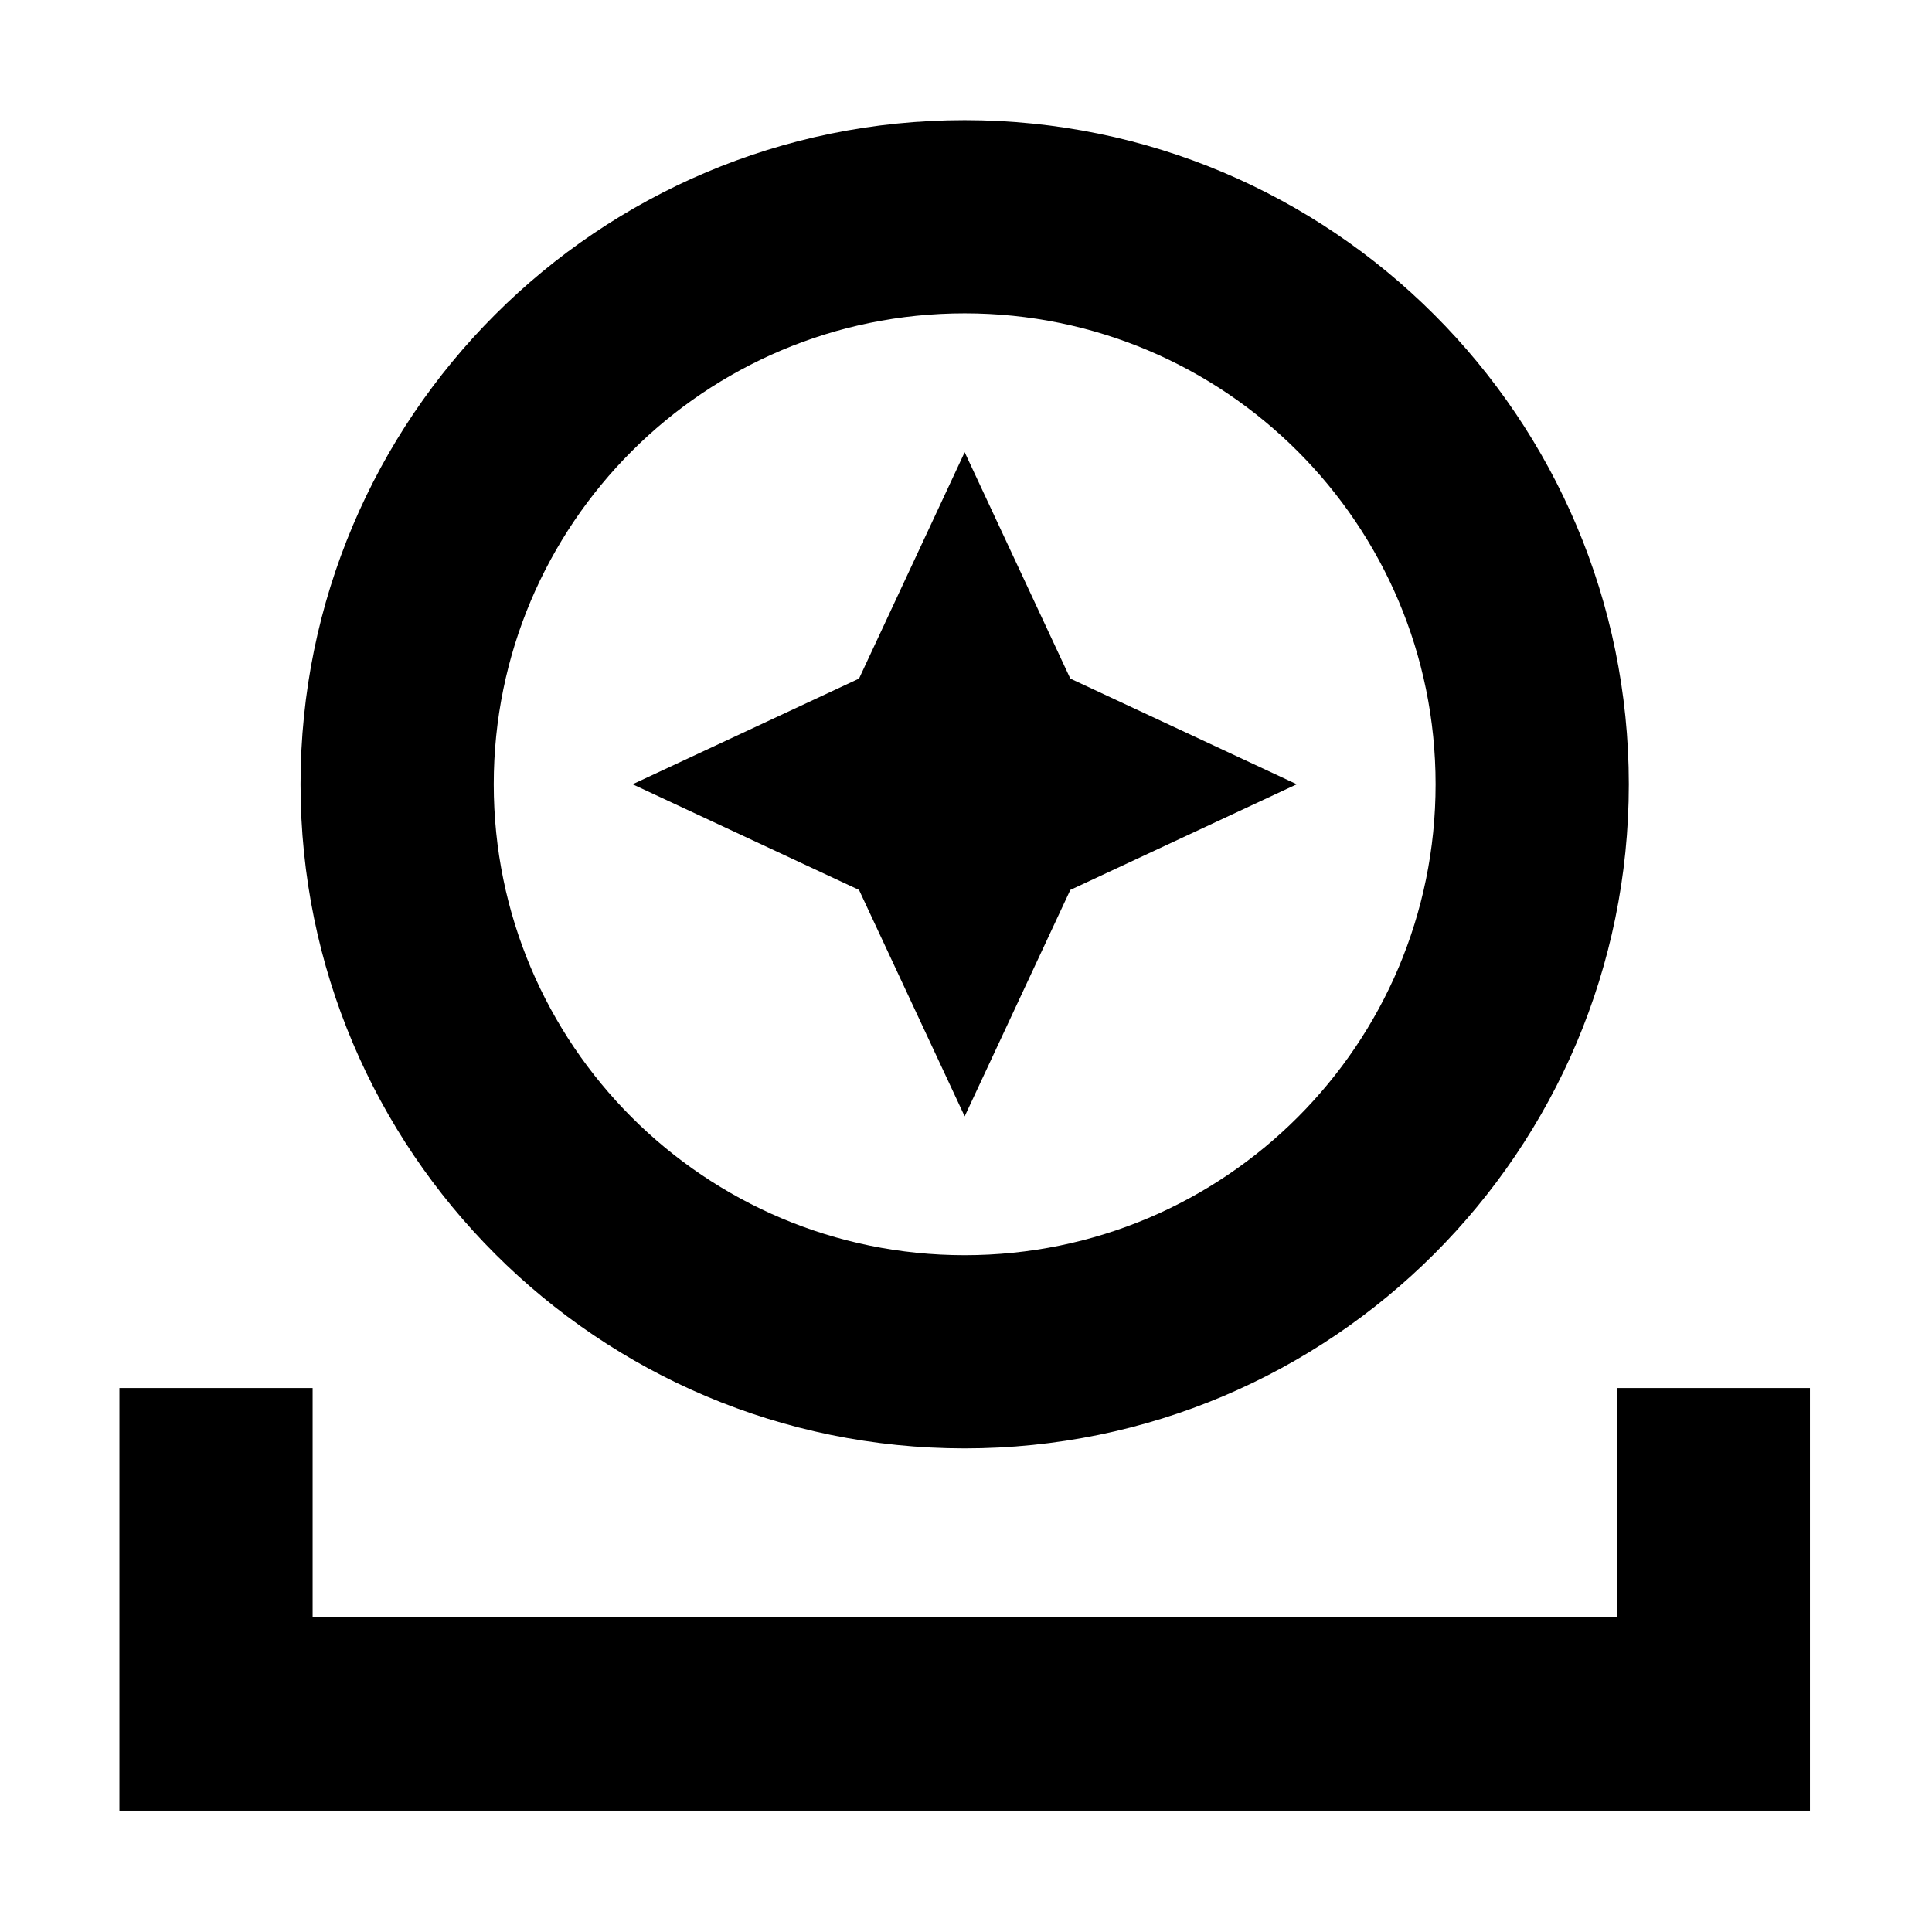
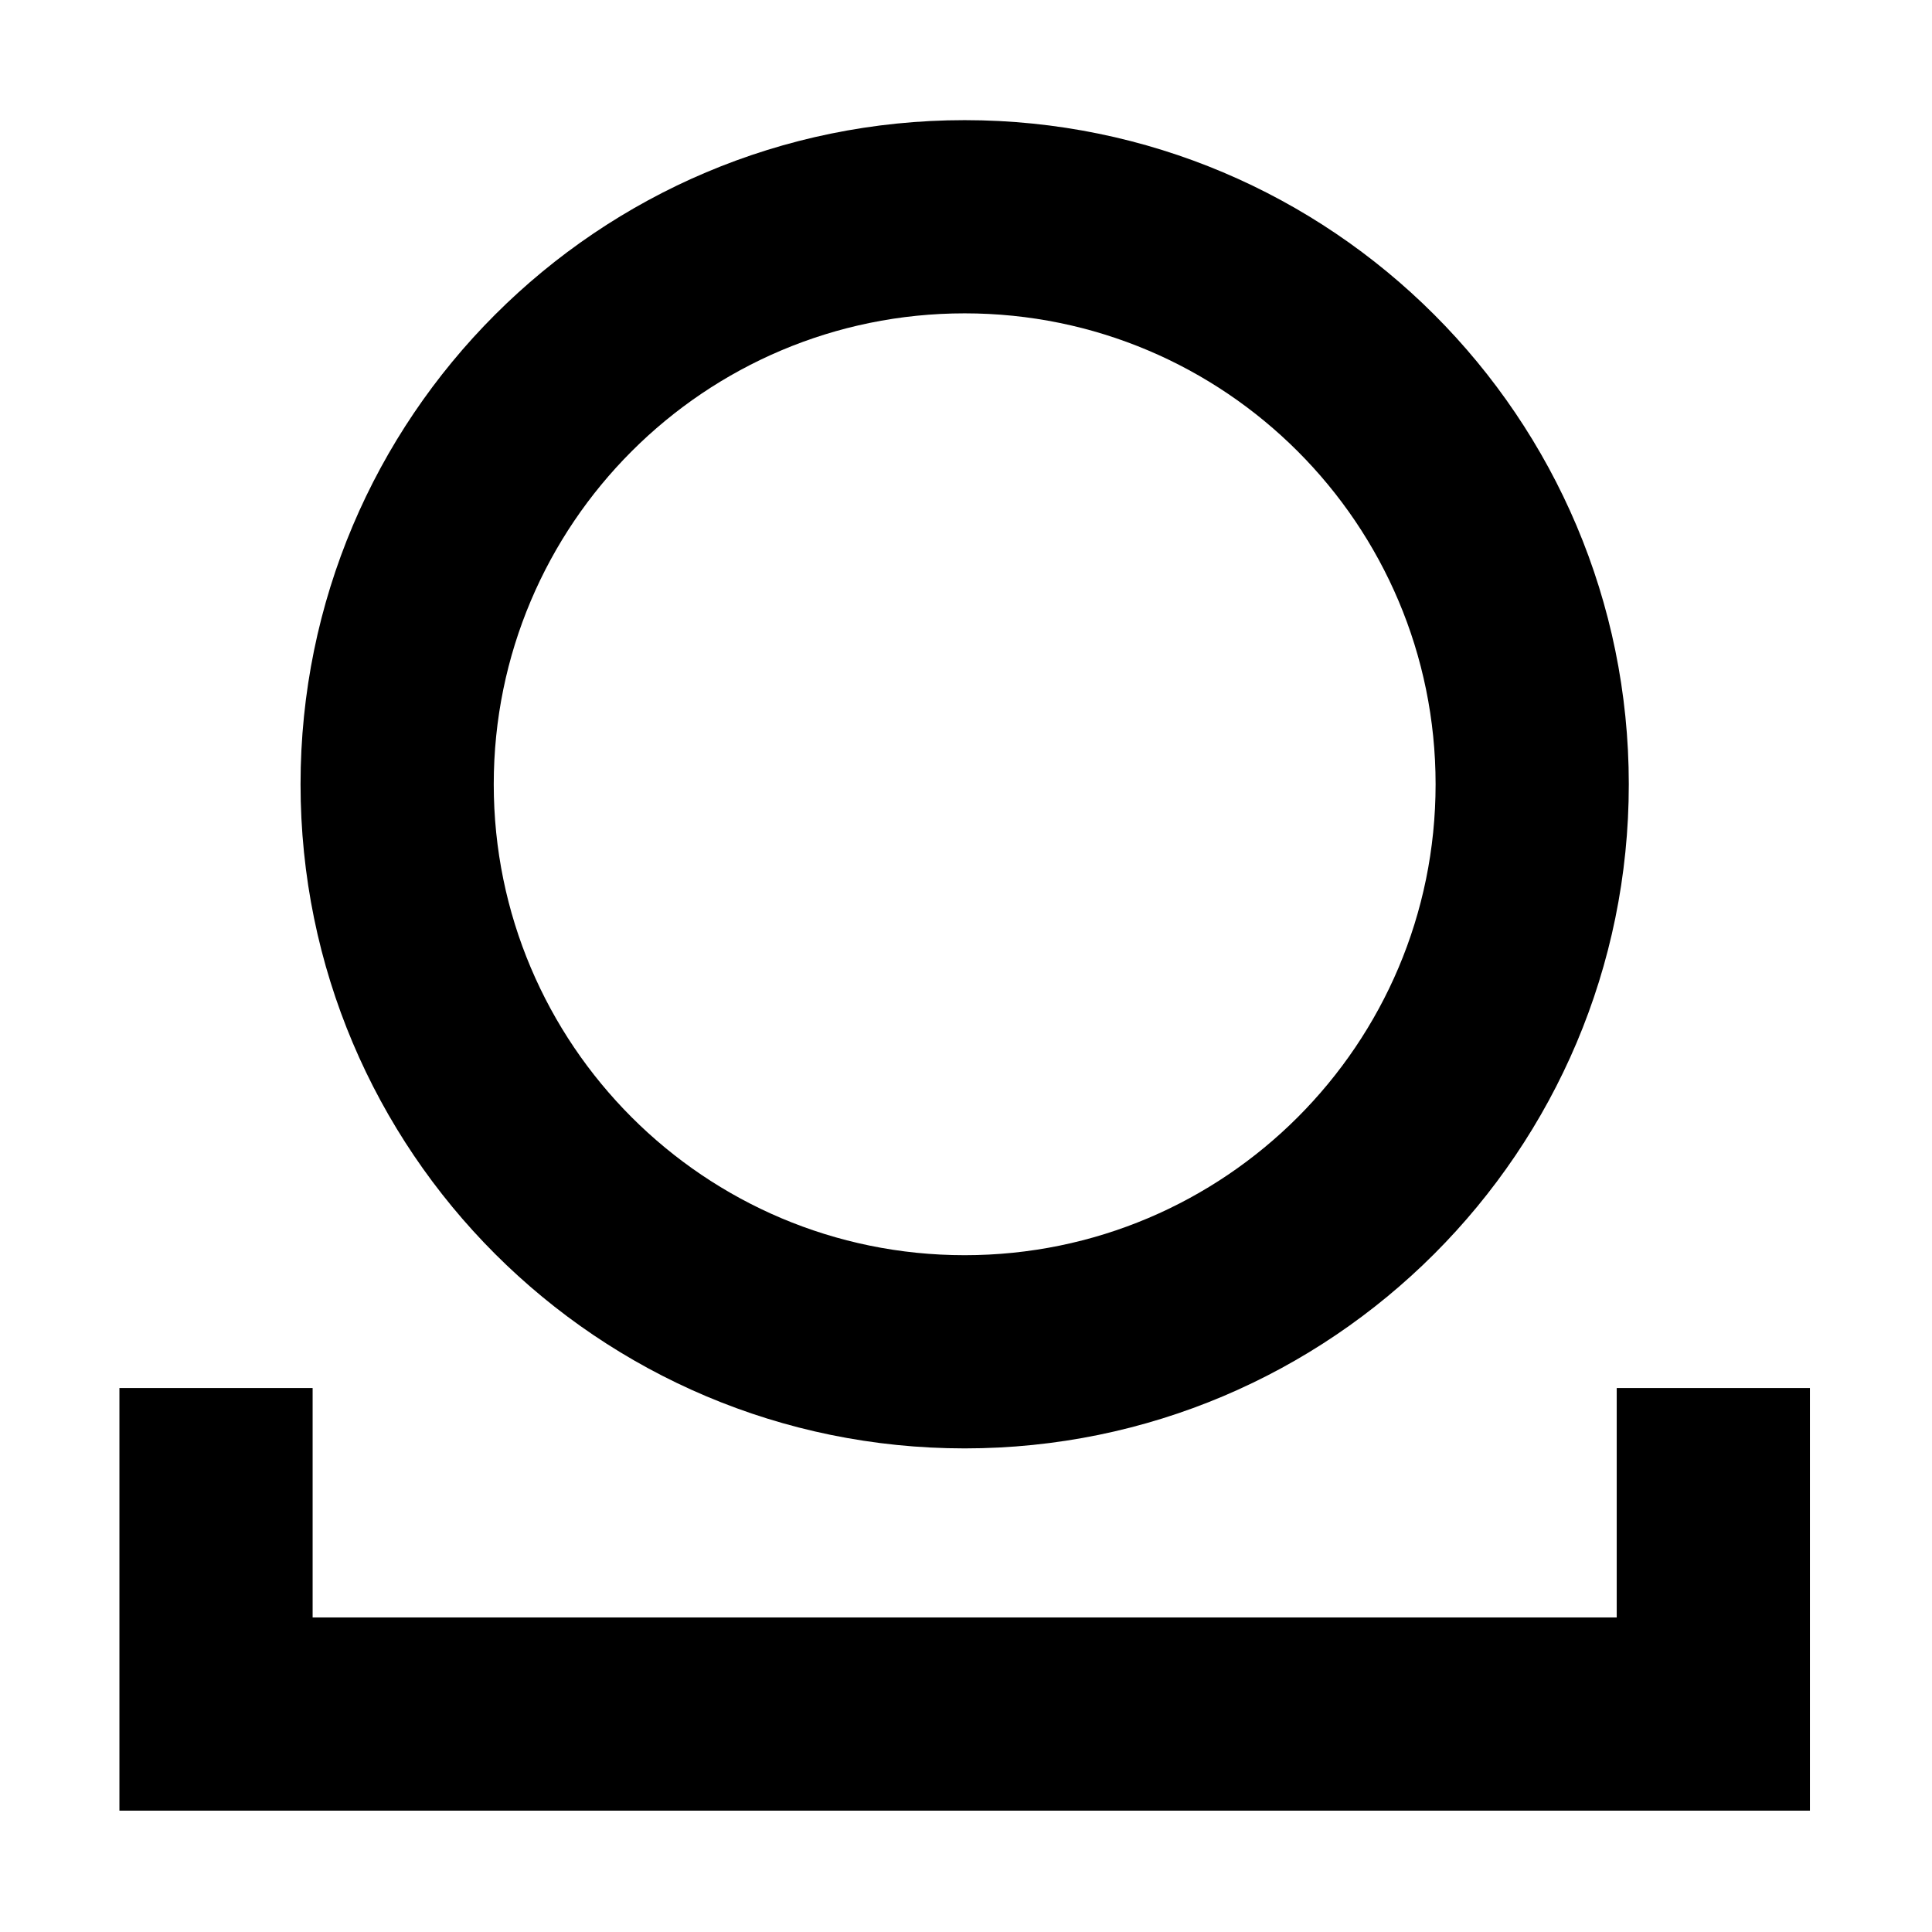
<svg xmlns="http://www.w3.org/2000/svg" width="16" height="16" viewBox="0 0 16 16" fill="none">
-   <path d="M7.989 3.745L8.864 5.62L10.739 6.495L8.864 7.37L7.989 9.245L7.114 7.37L5.239 6.495L7.114 5.62L7.989 3.745Z" fill="currentColor" />
  <path d="M7.989 11.995C11.026 11.995 13.489 9.533 13.489 6.495C13.489 3.458 11.026 0.995 7.989 0.995C4.951 0.995 2.489 3.458 2.489 6.495C2.489 9.533 4.951 11.995 7.989 11.995ZM7.989 10.395C5.835 10.395 4.089 8.649 4.089 6.495C4.089 4.341 5.835 2.595 7.989 2.595C10.143 2.595 11.889 4.341 11.889 6.495C11.889 8.649 10.143 10.395 7.989 10.395Z" fill="currentColor" />
  <path d="M13.389 11.495H14.989V14.995H0.989V11.495H2.589V13.395L13.389 13.395V11.495Z" fill="currentColor" />
</svg>